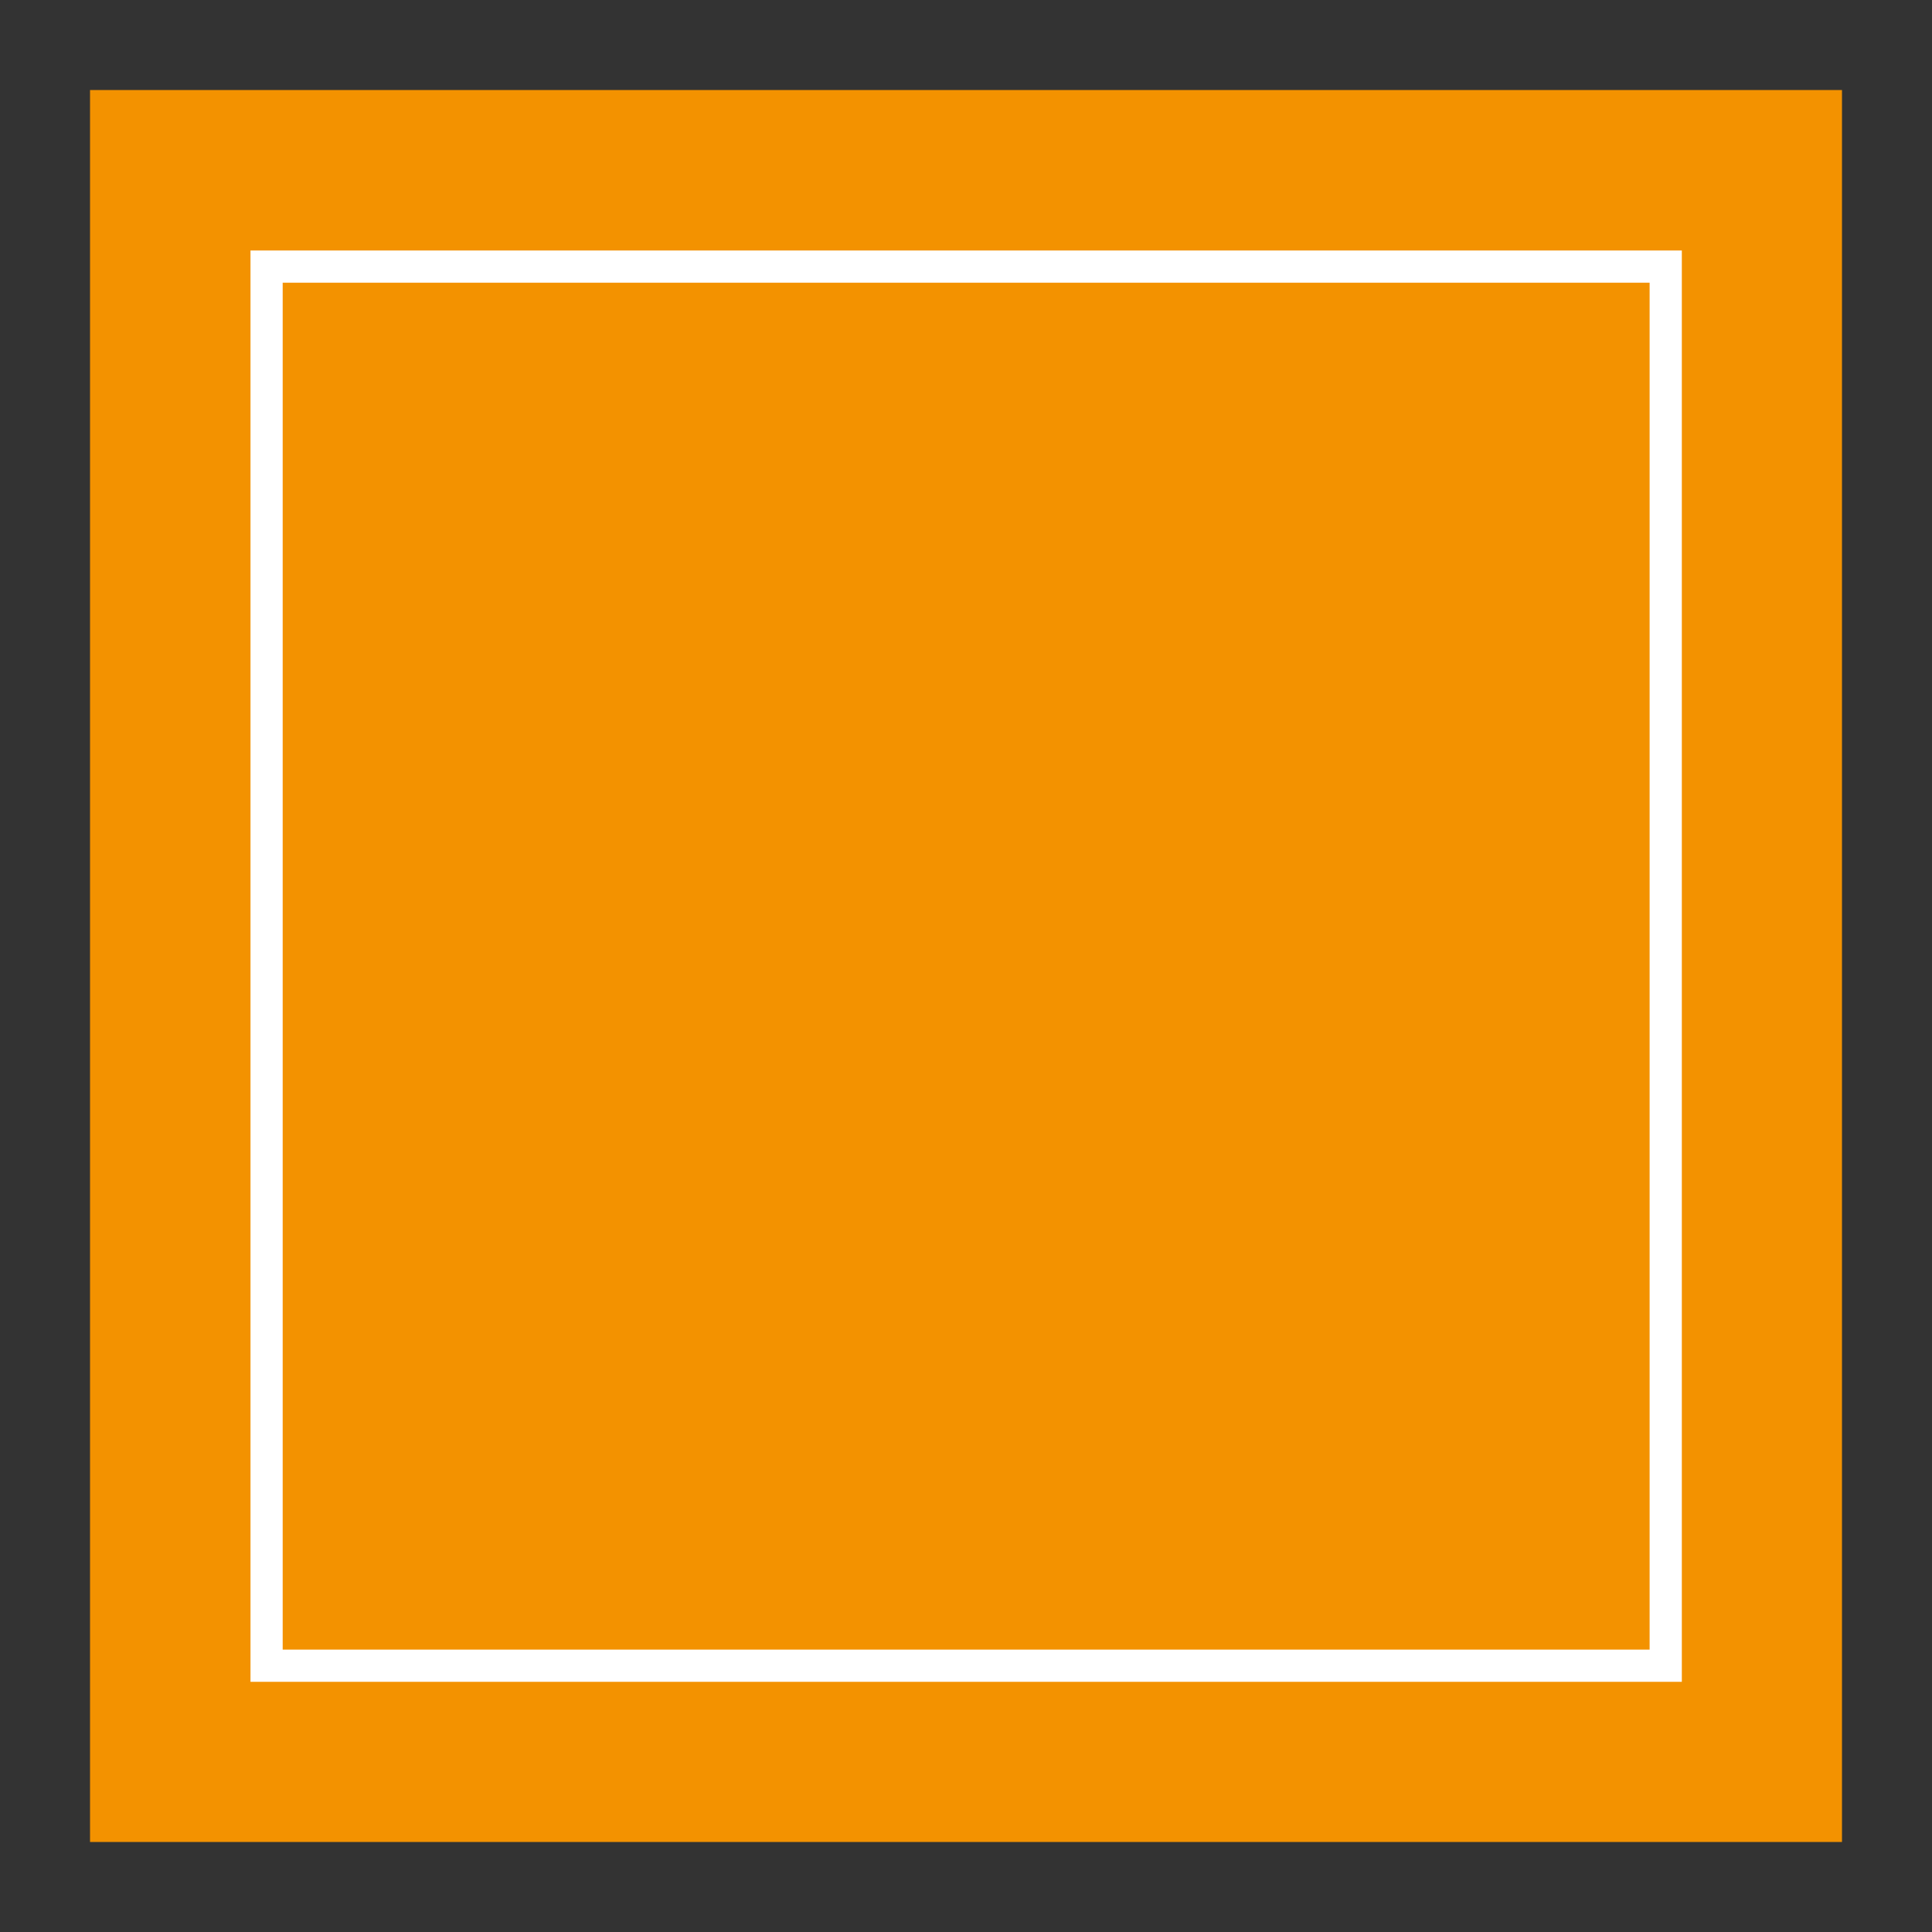
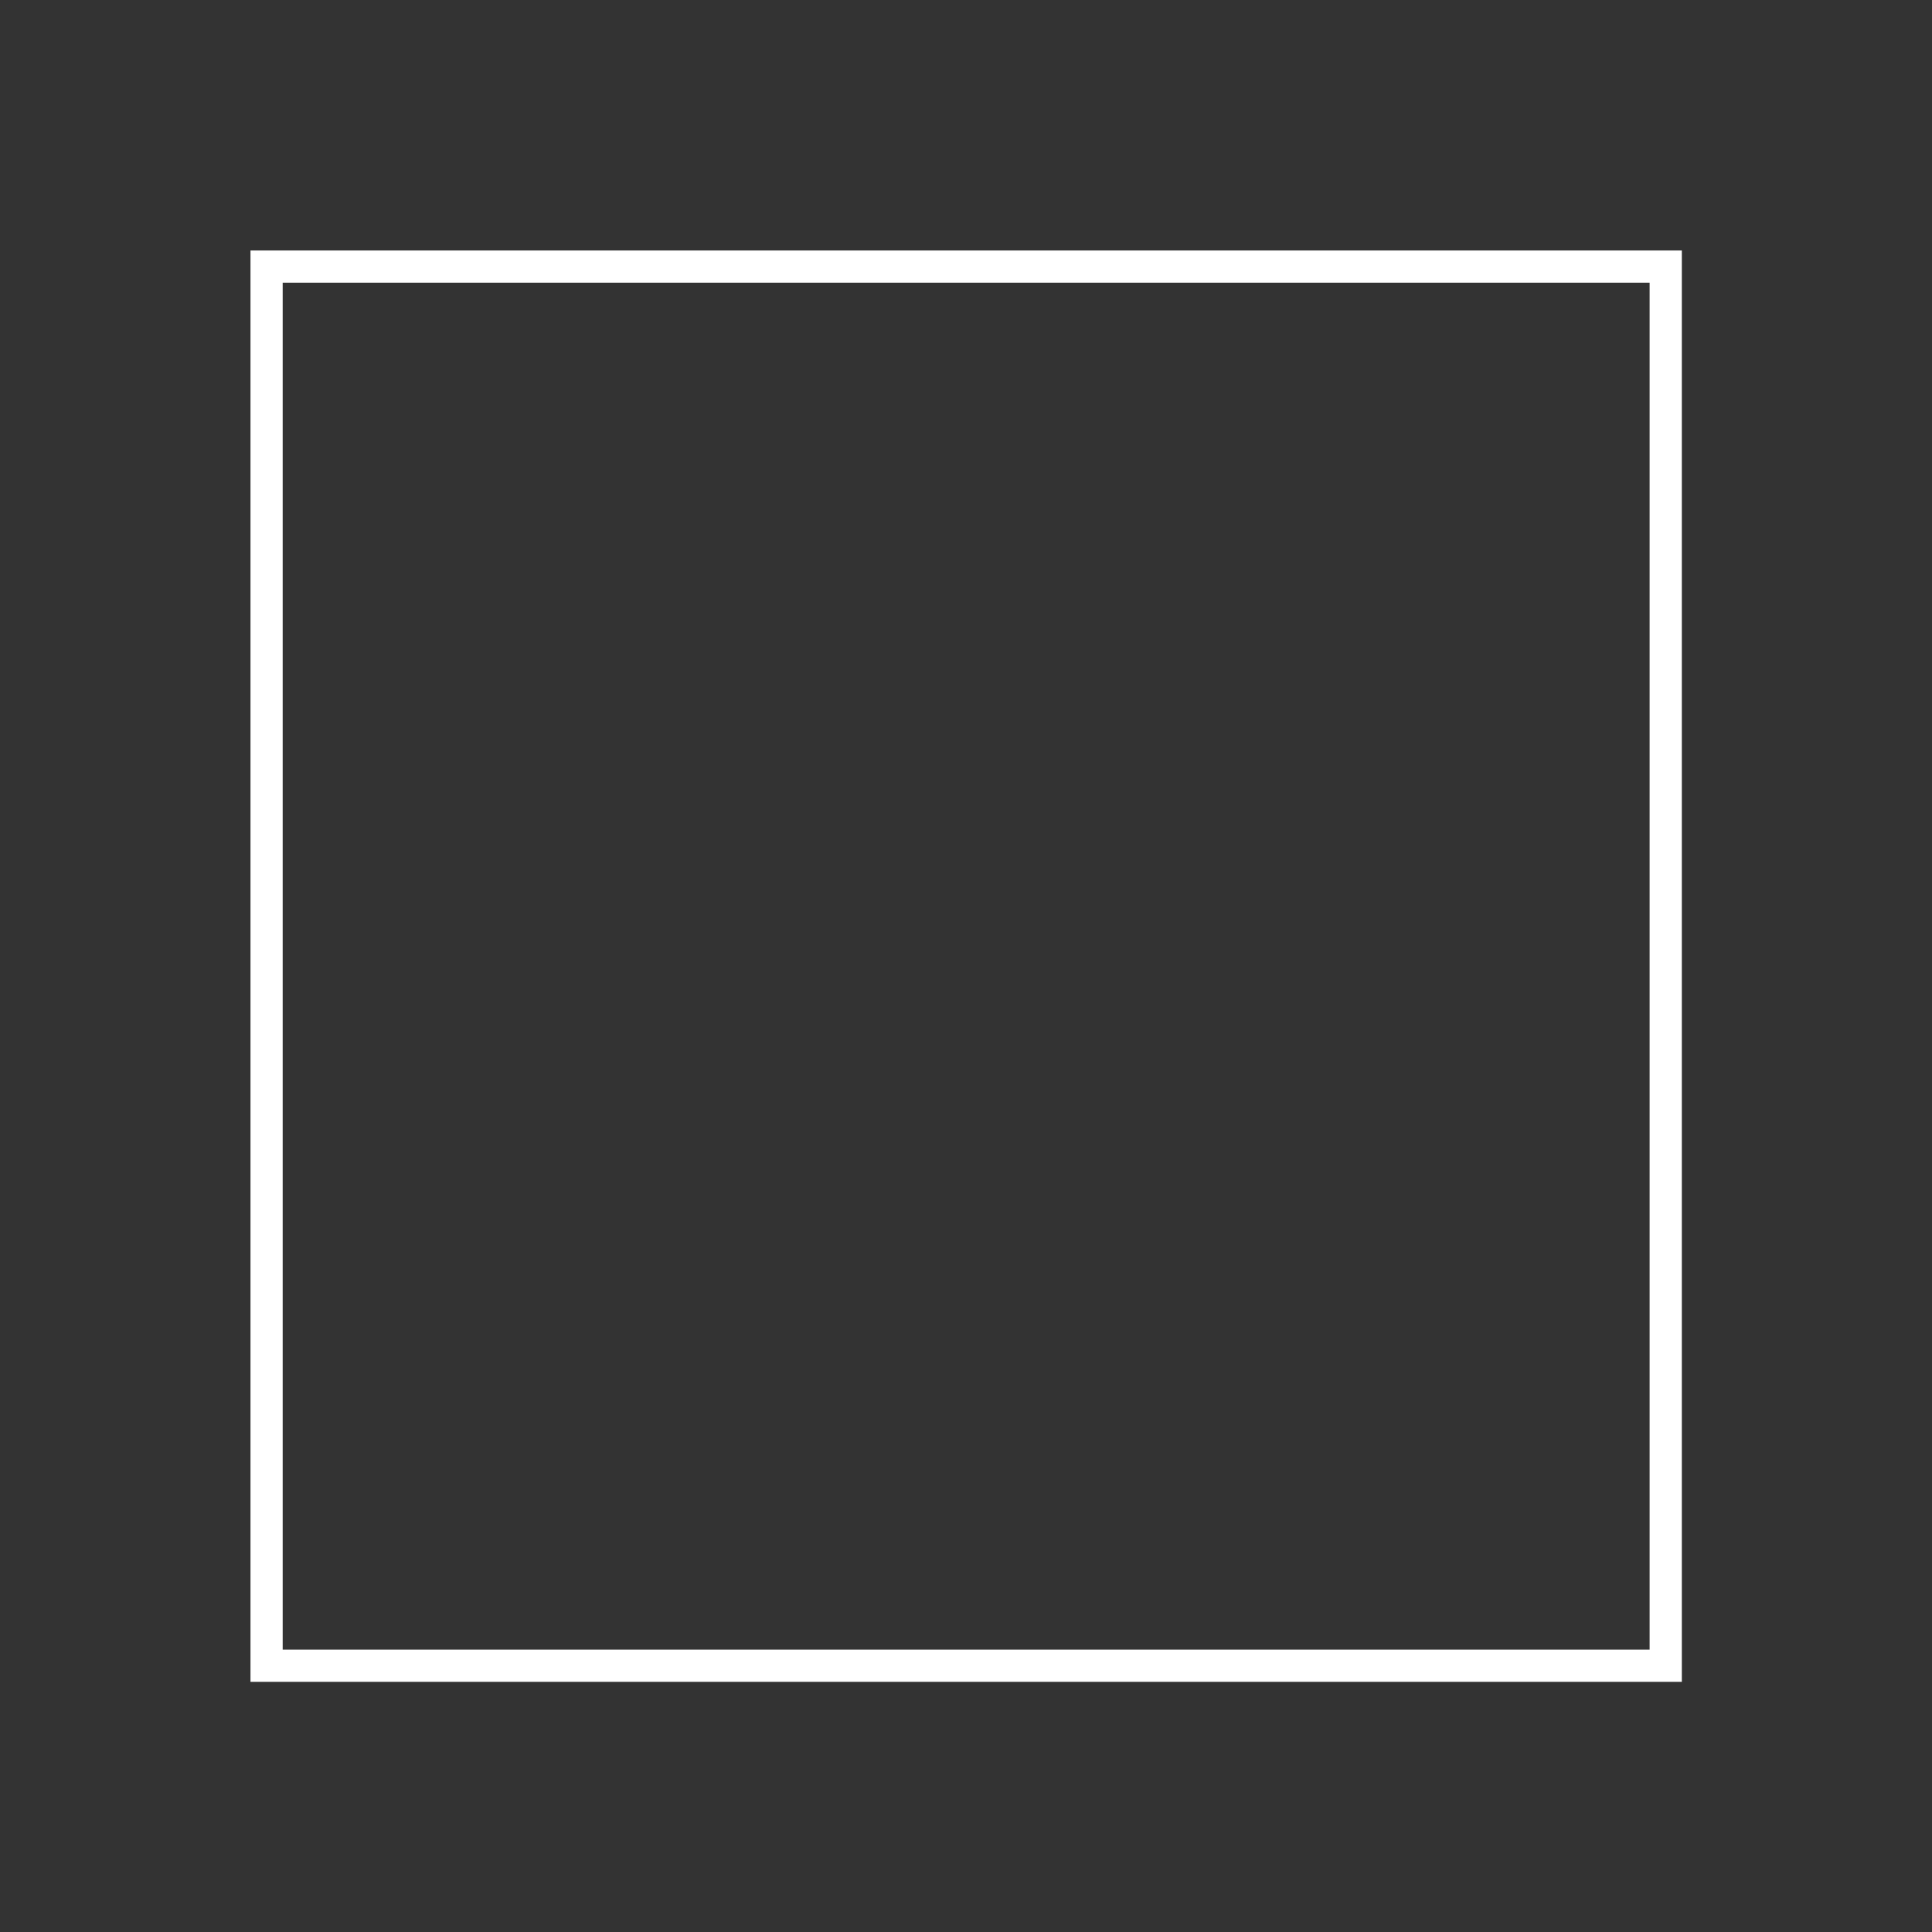
<svg xmlns="http://www.w3.org/2000/svg" width="100%" height="100%" viewBox="0 0 150 150" version="1.1" xml:space="preserve" style="fill-rule:evenodd;clip-rule:evenodd;stroke-linejoin:round;stroke-miterlimit:2;">
  <rect x="0" y="0" width="150" height="150" fill="#333333" stroke="none" />
  <g transform="matrix(1,0,0,1,-3.511,33.011)">
    <g transform="matrix(1,0,0,1,-0.031,-31.224)">
-       <rect x="10.532" y="5.203" width="136.021" height="136.021" style="fill:rgb(243,146,0);" />
-     </g>
+       </g>
    <g transform="matrix(0.817,0,0,0.817,14.354,-17.815)">
-       <rect x="10.532" y="5.203" width="136.021" height="136.021" style="fill:rgb(243,146,0);" />
      <path d="M146.553,5.203L10.532,5.203L10.532,141.224L146.553,141.224L146.553,5.203ZM143.492,8.263L143.492,138.163C143.492,138.163 13.592,138.163 13.592,138.163C13.592,138.163 13.592,8.263 13.592,8.263L143.492,8.263Z" style="fill:white;" />
    </g>
  </g>
</svg>